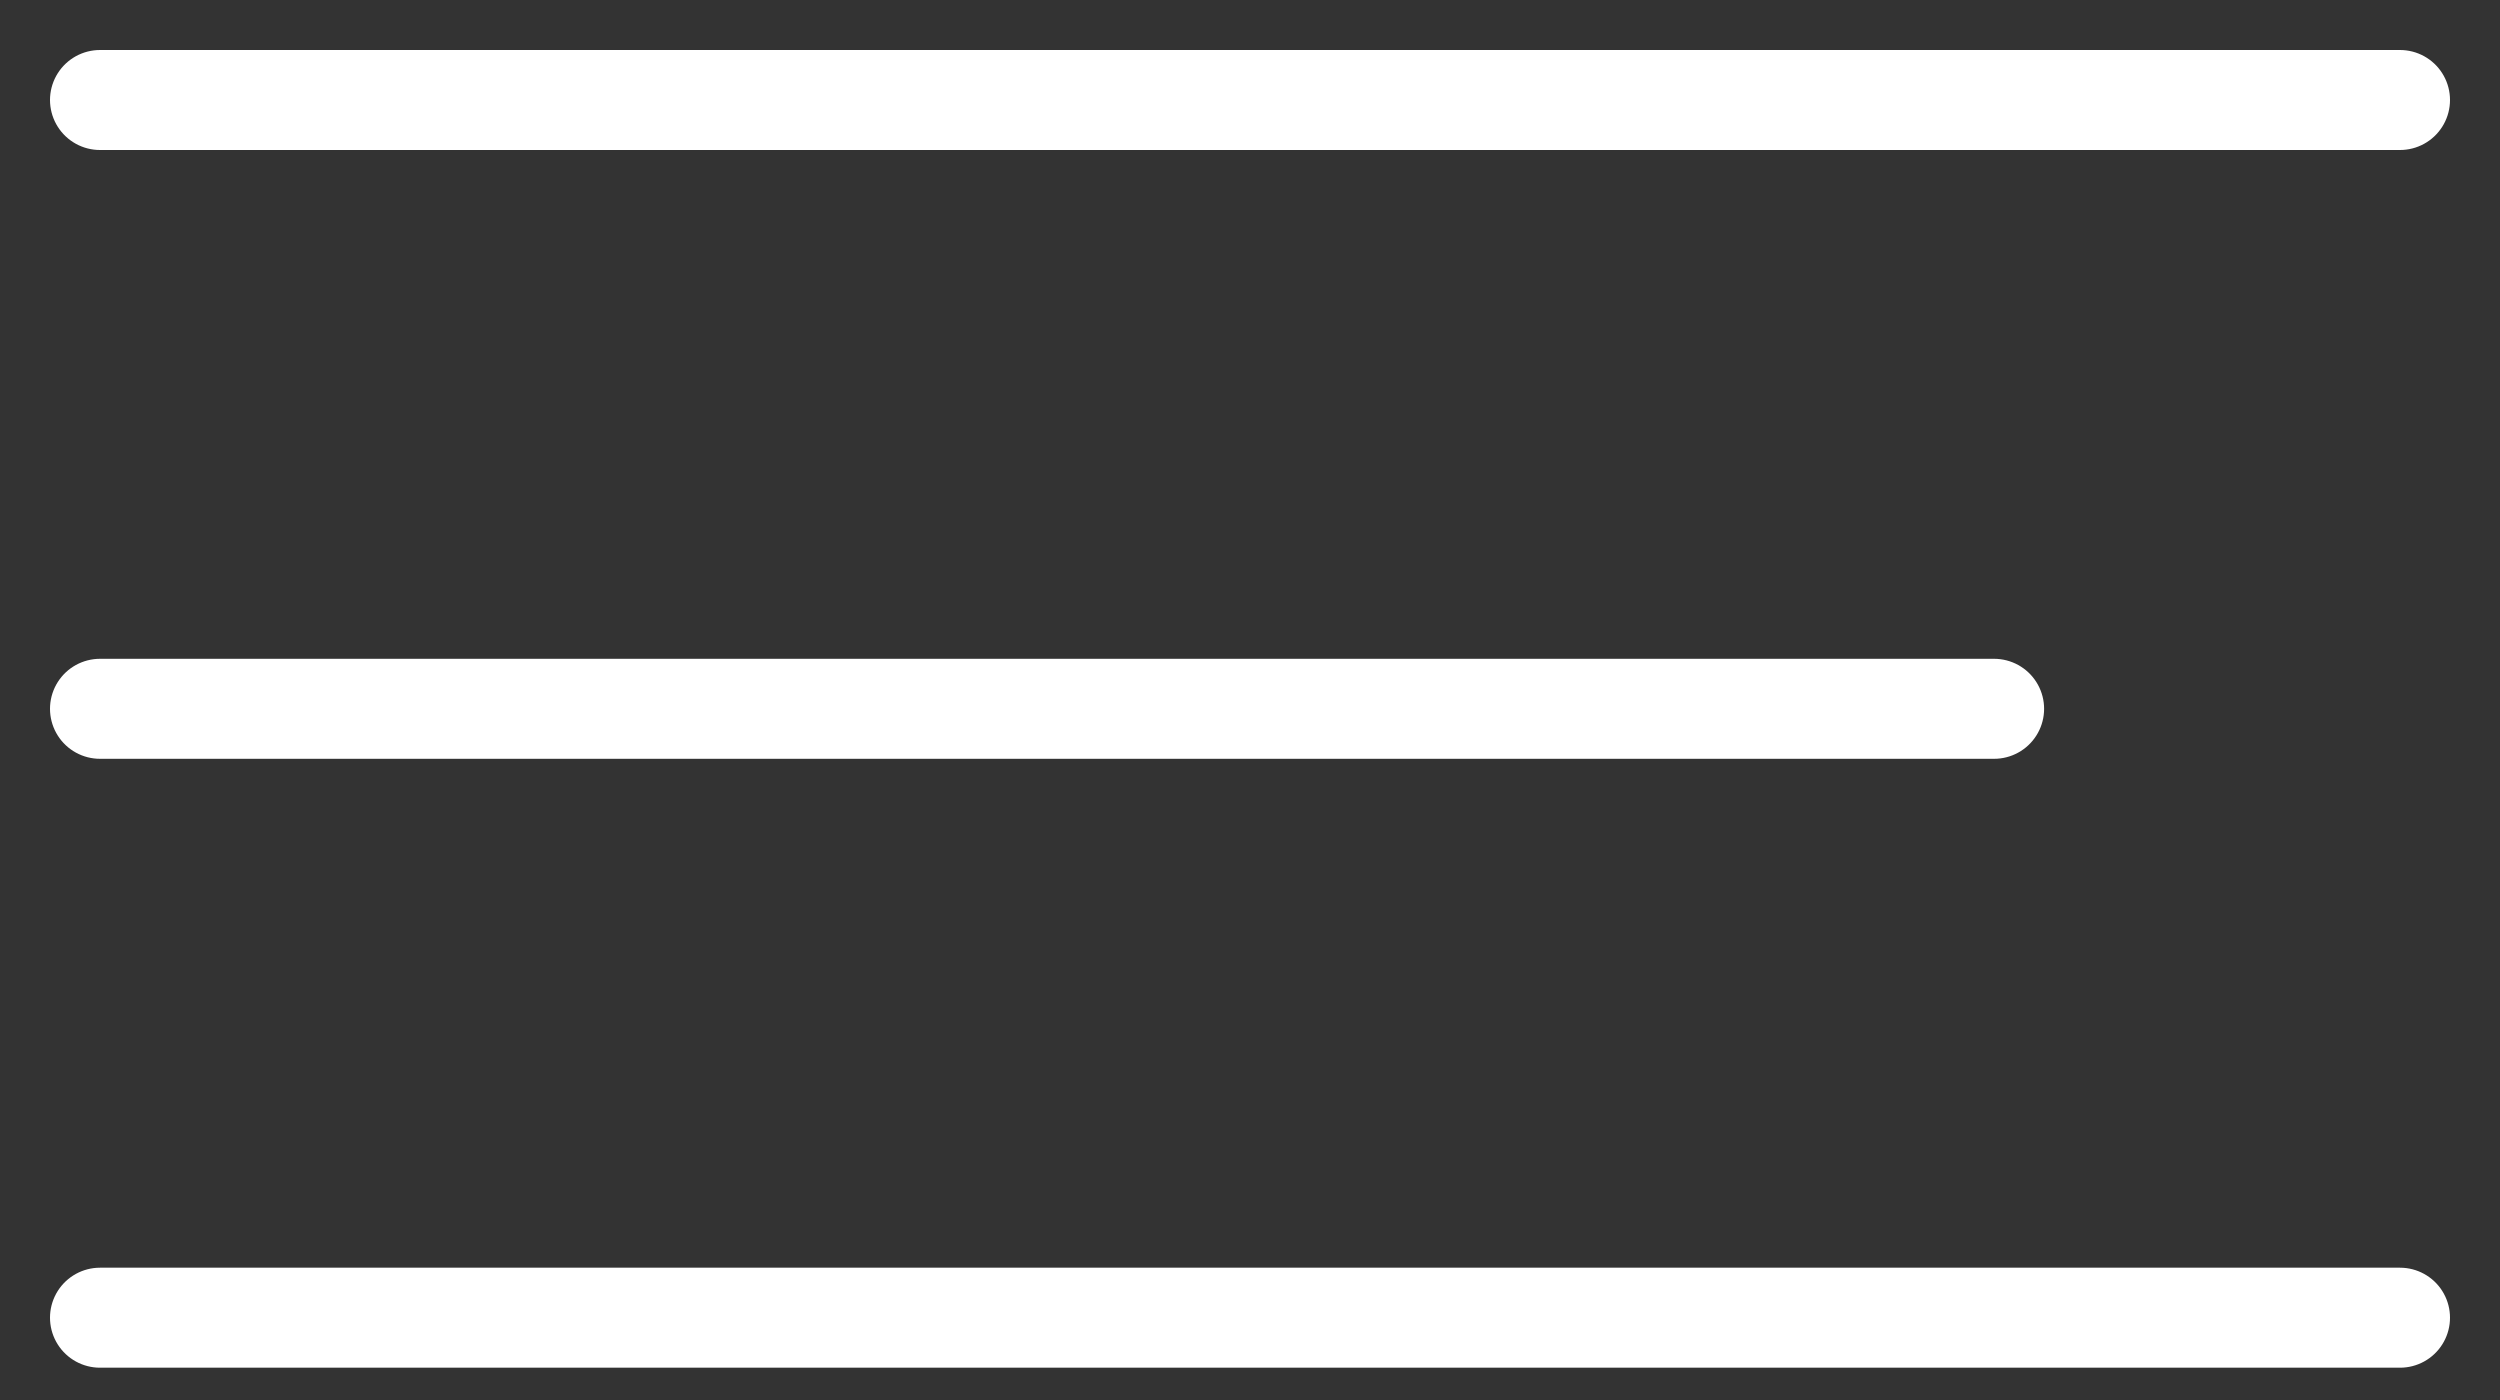
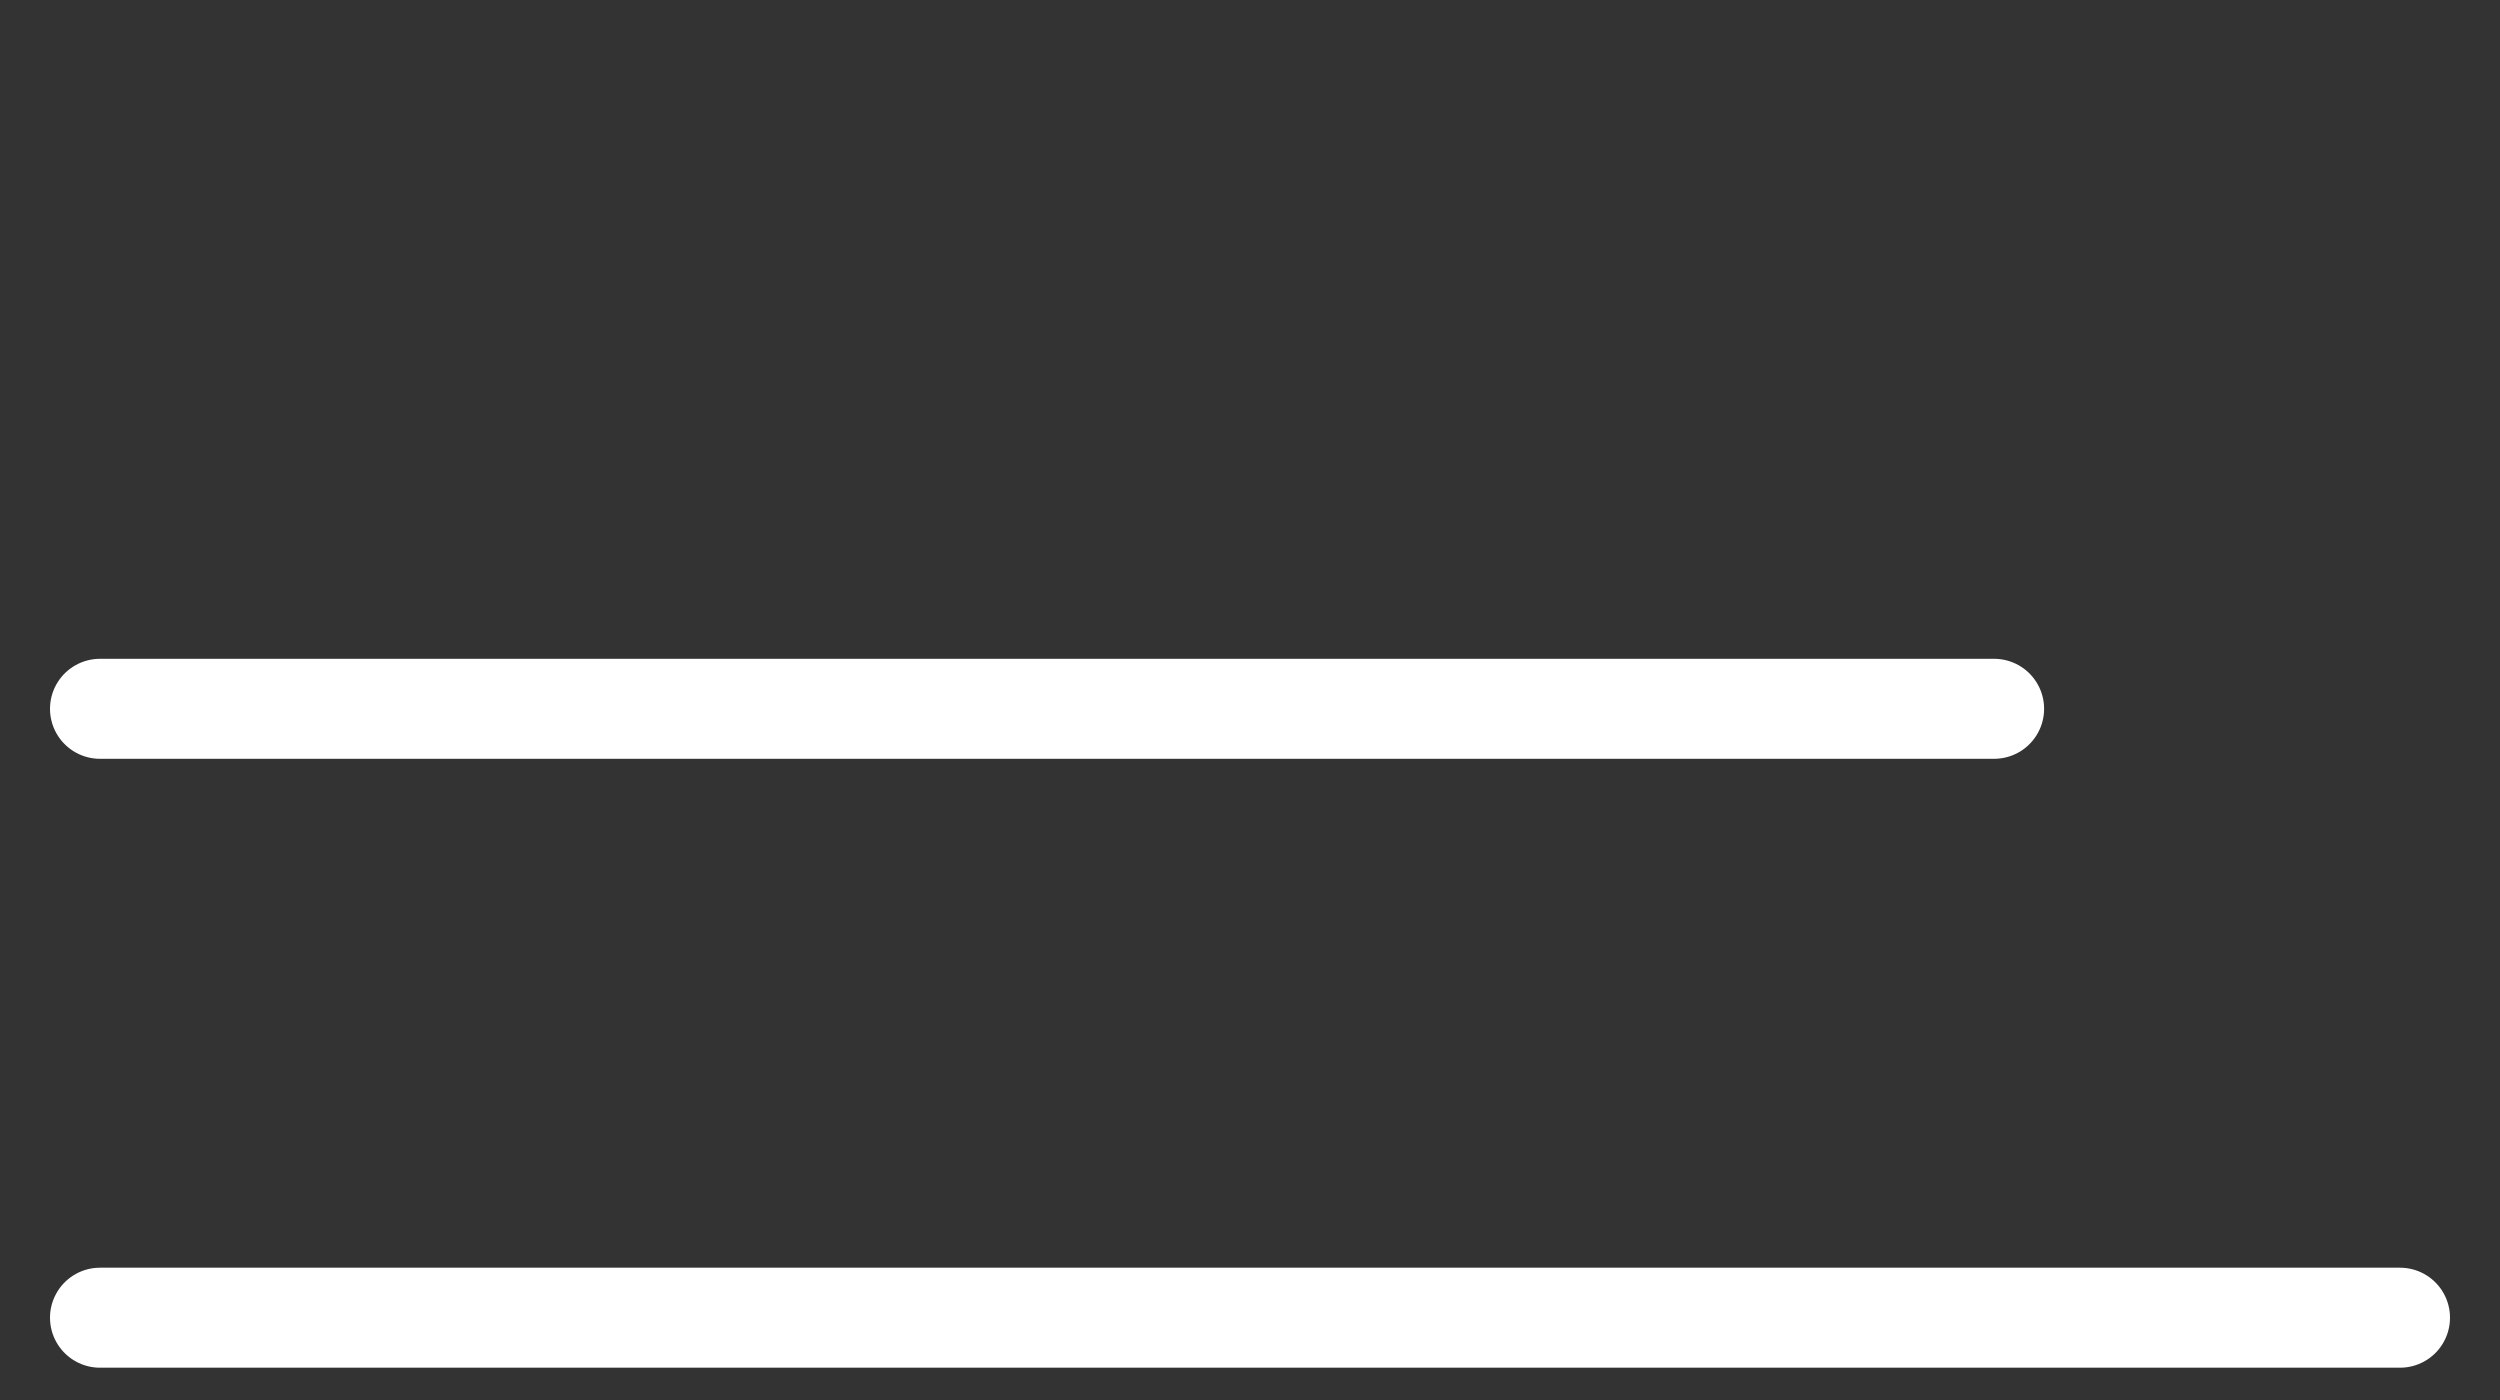
<svg xmlns="http://www.w3.org/2000/svg" width="25" height="14" viewBox="0 0 25 14" fill="none">
  <rect x="0" y="0" width="25" height="14" fill="#333333" stroke="none" />
-   <path d="M1 1H24" stroke="white" stroke-linecap="round" />
  <path d="M1 7.088H19.941" stroke="white" stroke-linecap="round" />
  <path d="M1 13.177H24" stroke="white" stroke-linecap="round" />
</svg>